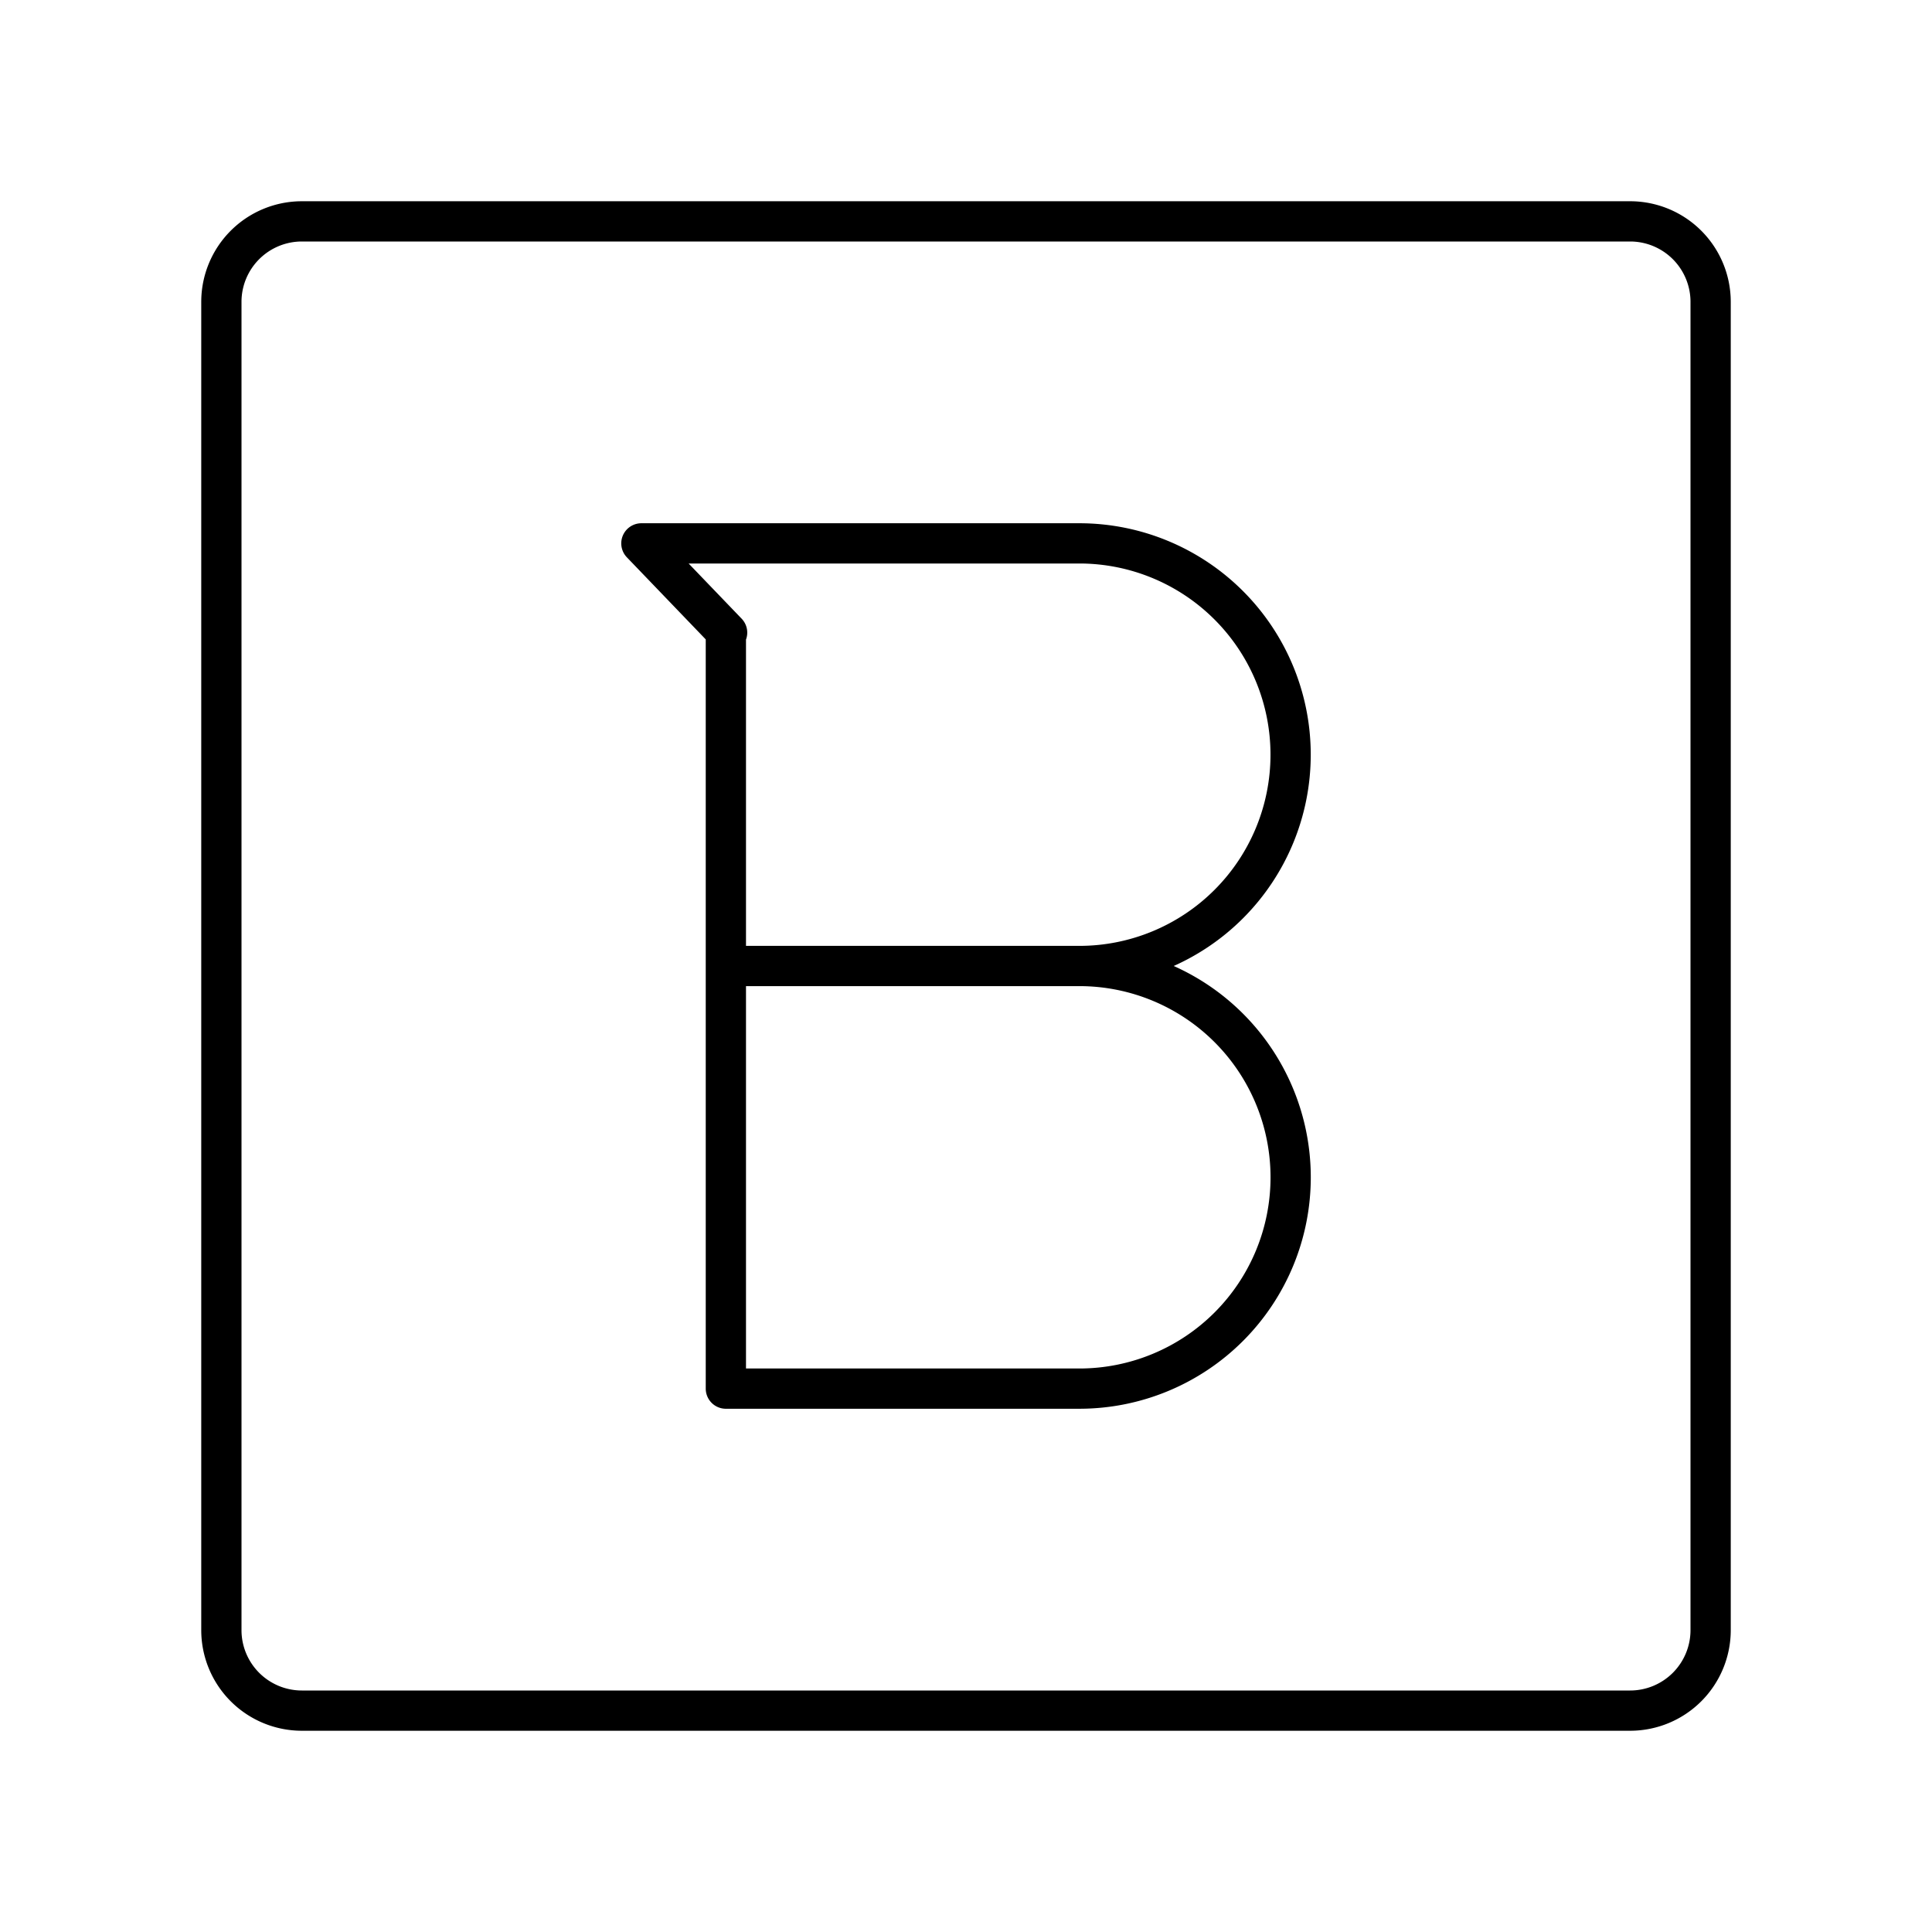
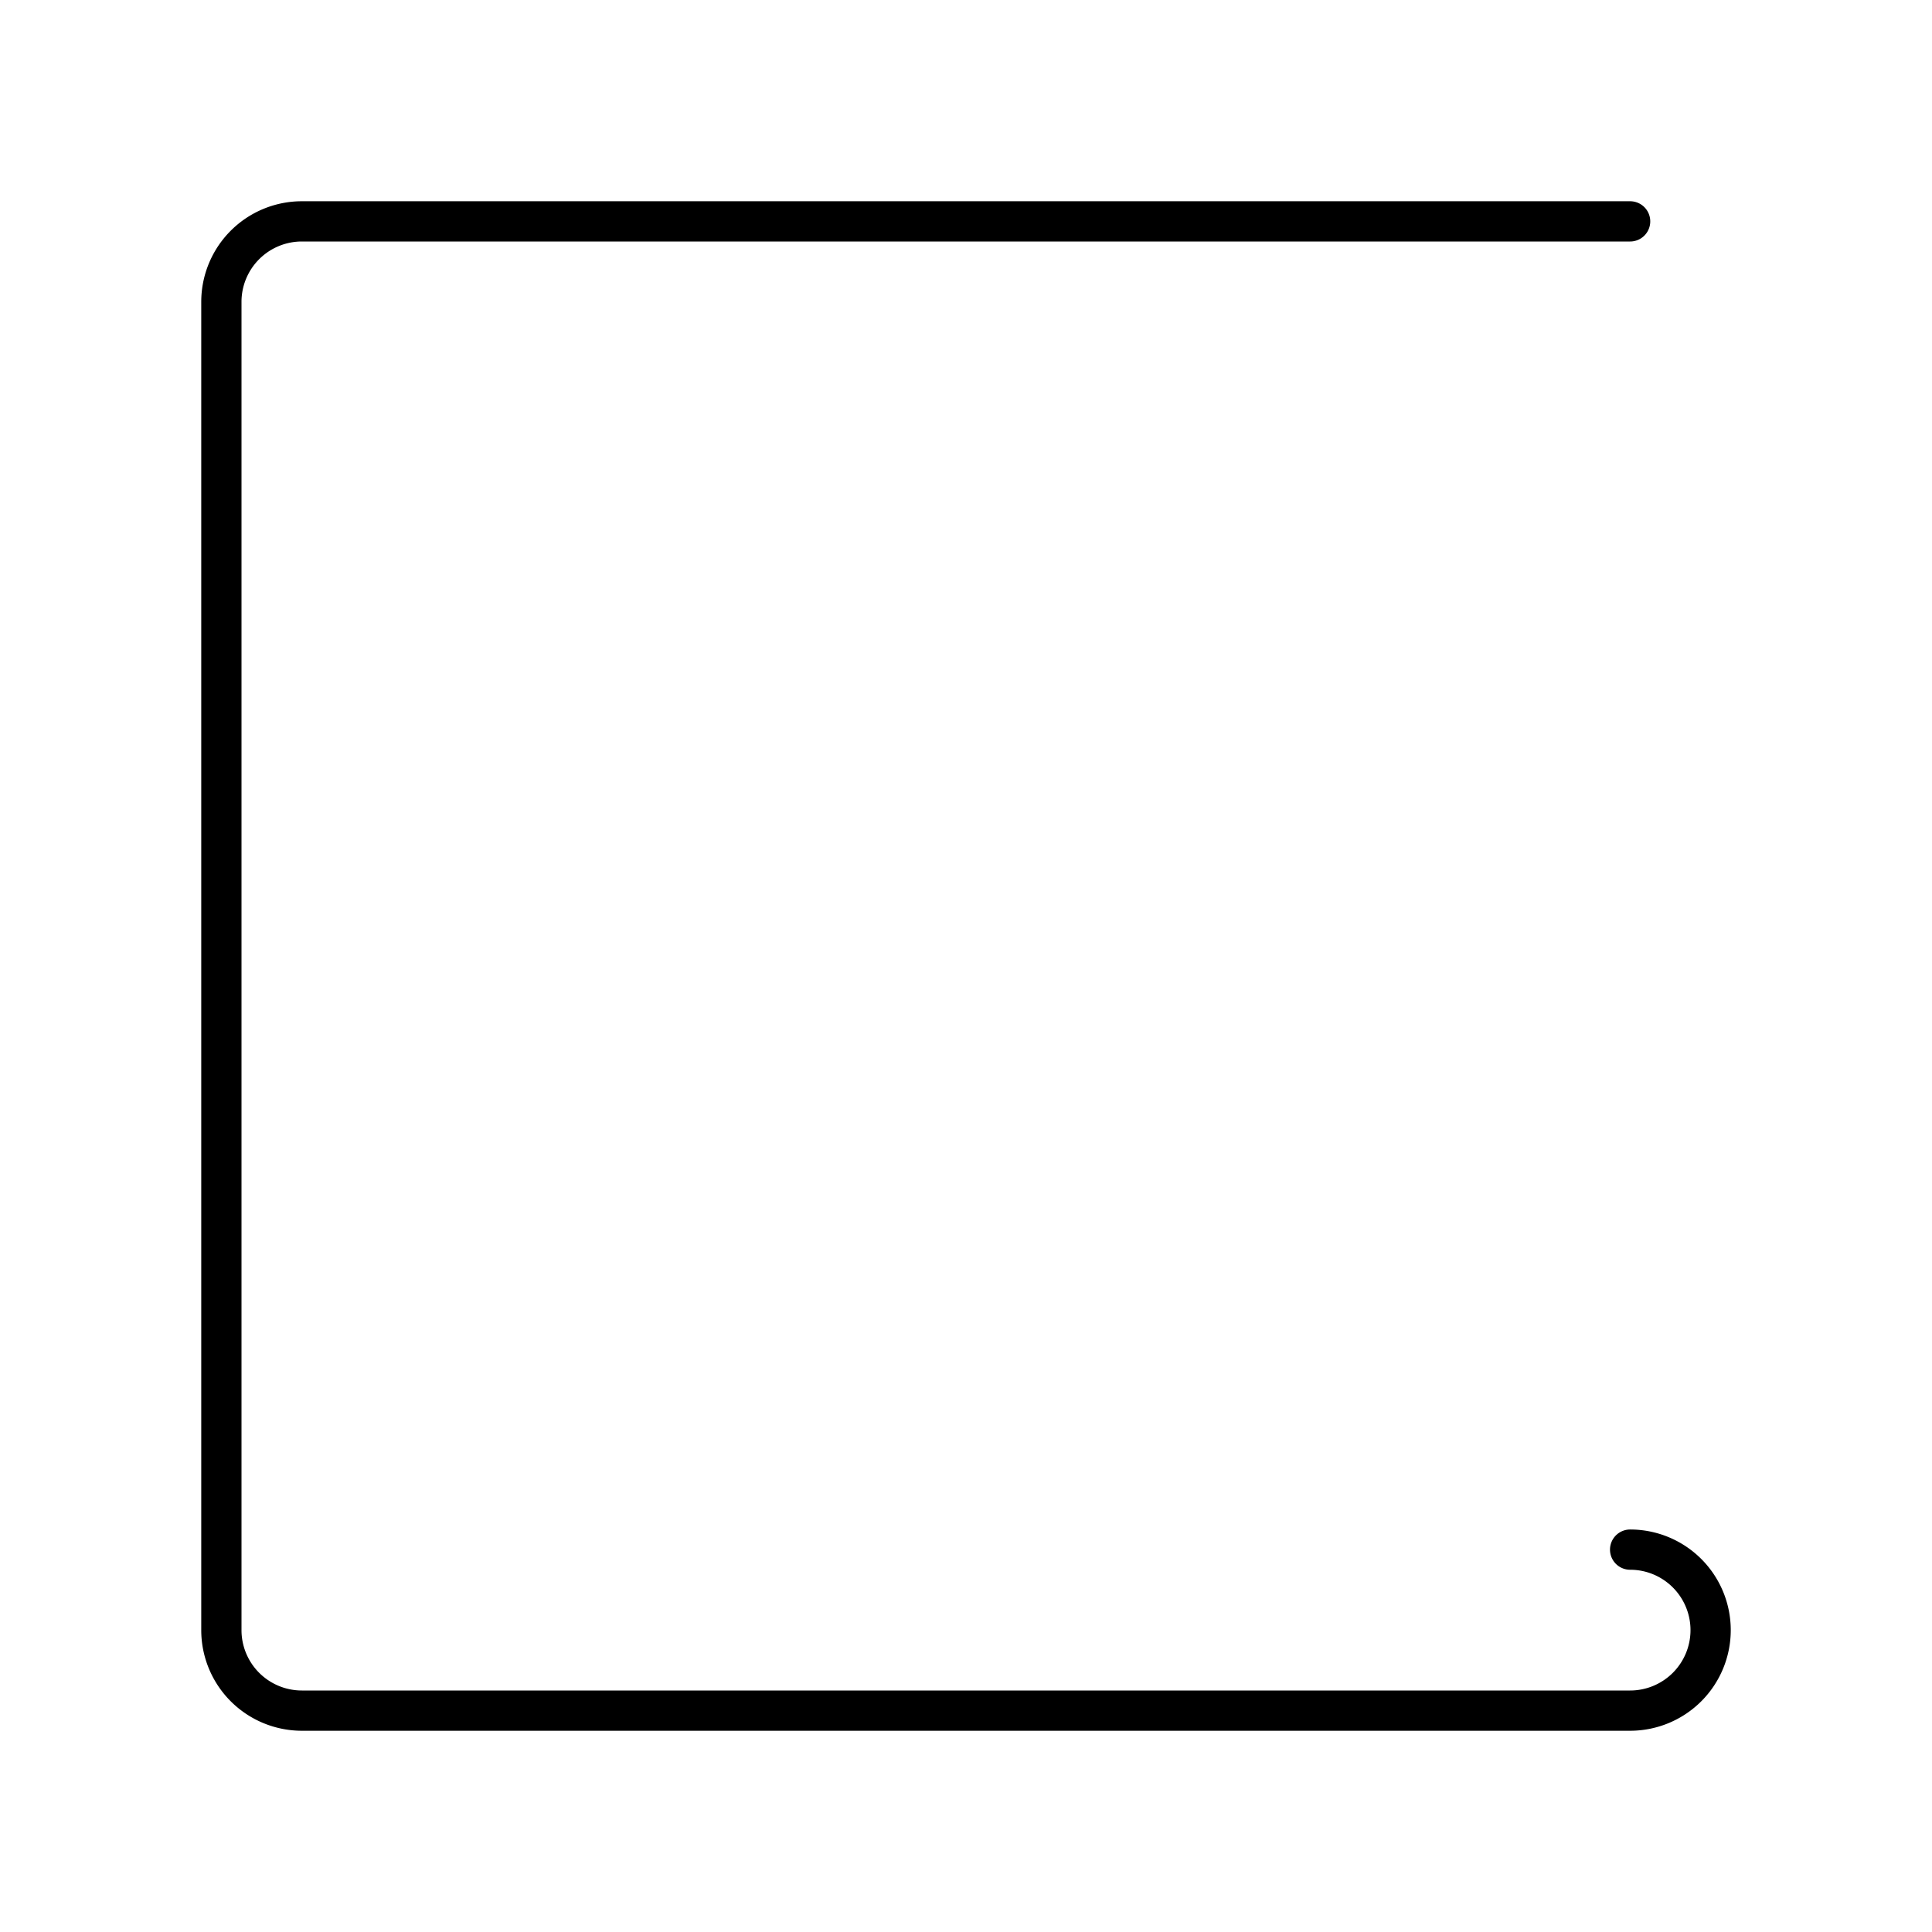
<svg xmlns="http://www.w3.org/2000/svg" width="800" height="800" viewBox="0 0 48 48">
-   <path fill="none" stroke="currentColor" stroke-linecap="round" stroke-linejoin="round" d="M18.034 24h8.79a5.25 5.25 0 0 1 5.242 5.25h0a5.25 5.25 0 0 1-5.243 5.25h-8.789V15.717h.031l-2.13-2.217h10.888a5.25 5.25 0 0 1 5.242 5.25h0A5.25 5.25 0 0 1 26.824 24z" />
-   <path fill="none" stroke="currentColor" stroke-linecap="round" stroke-linejoin="round" d="M40.5 5.5h-33a2 2 0 0 0-2 2v33a2 2 0 0 0 2 2h33a2 2 0 0 0 2-2v-33a2 2 0 0 0-2-2" />
+   <path fill="none" stroke="currentColor" stroke-linecap="round" stroke-linejoin="round" d="M40.5 5.5h-33a2 2 0 0 0-2 2v33a2 2 0 0 0 2 2h33a2 2 0 0 0 2-2a2 2 0 0 0-2-2" />
</svg>